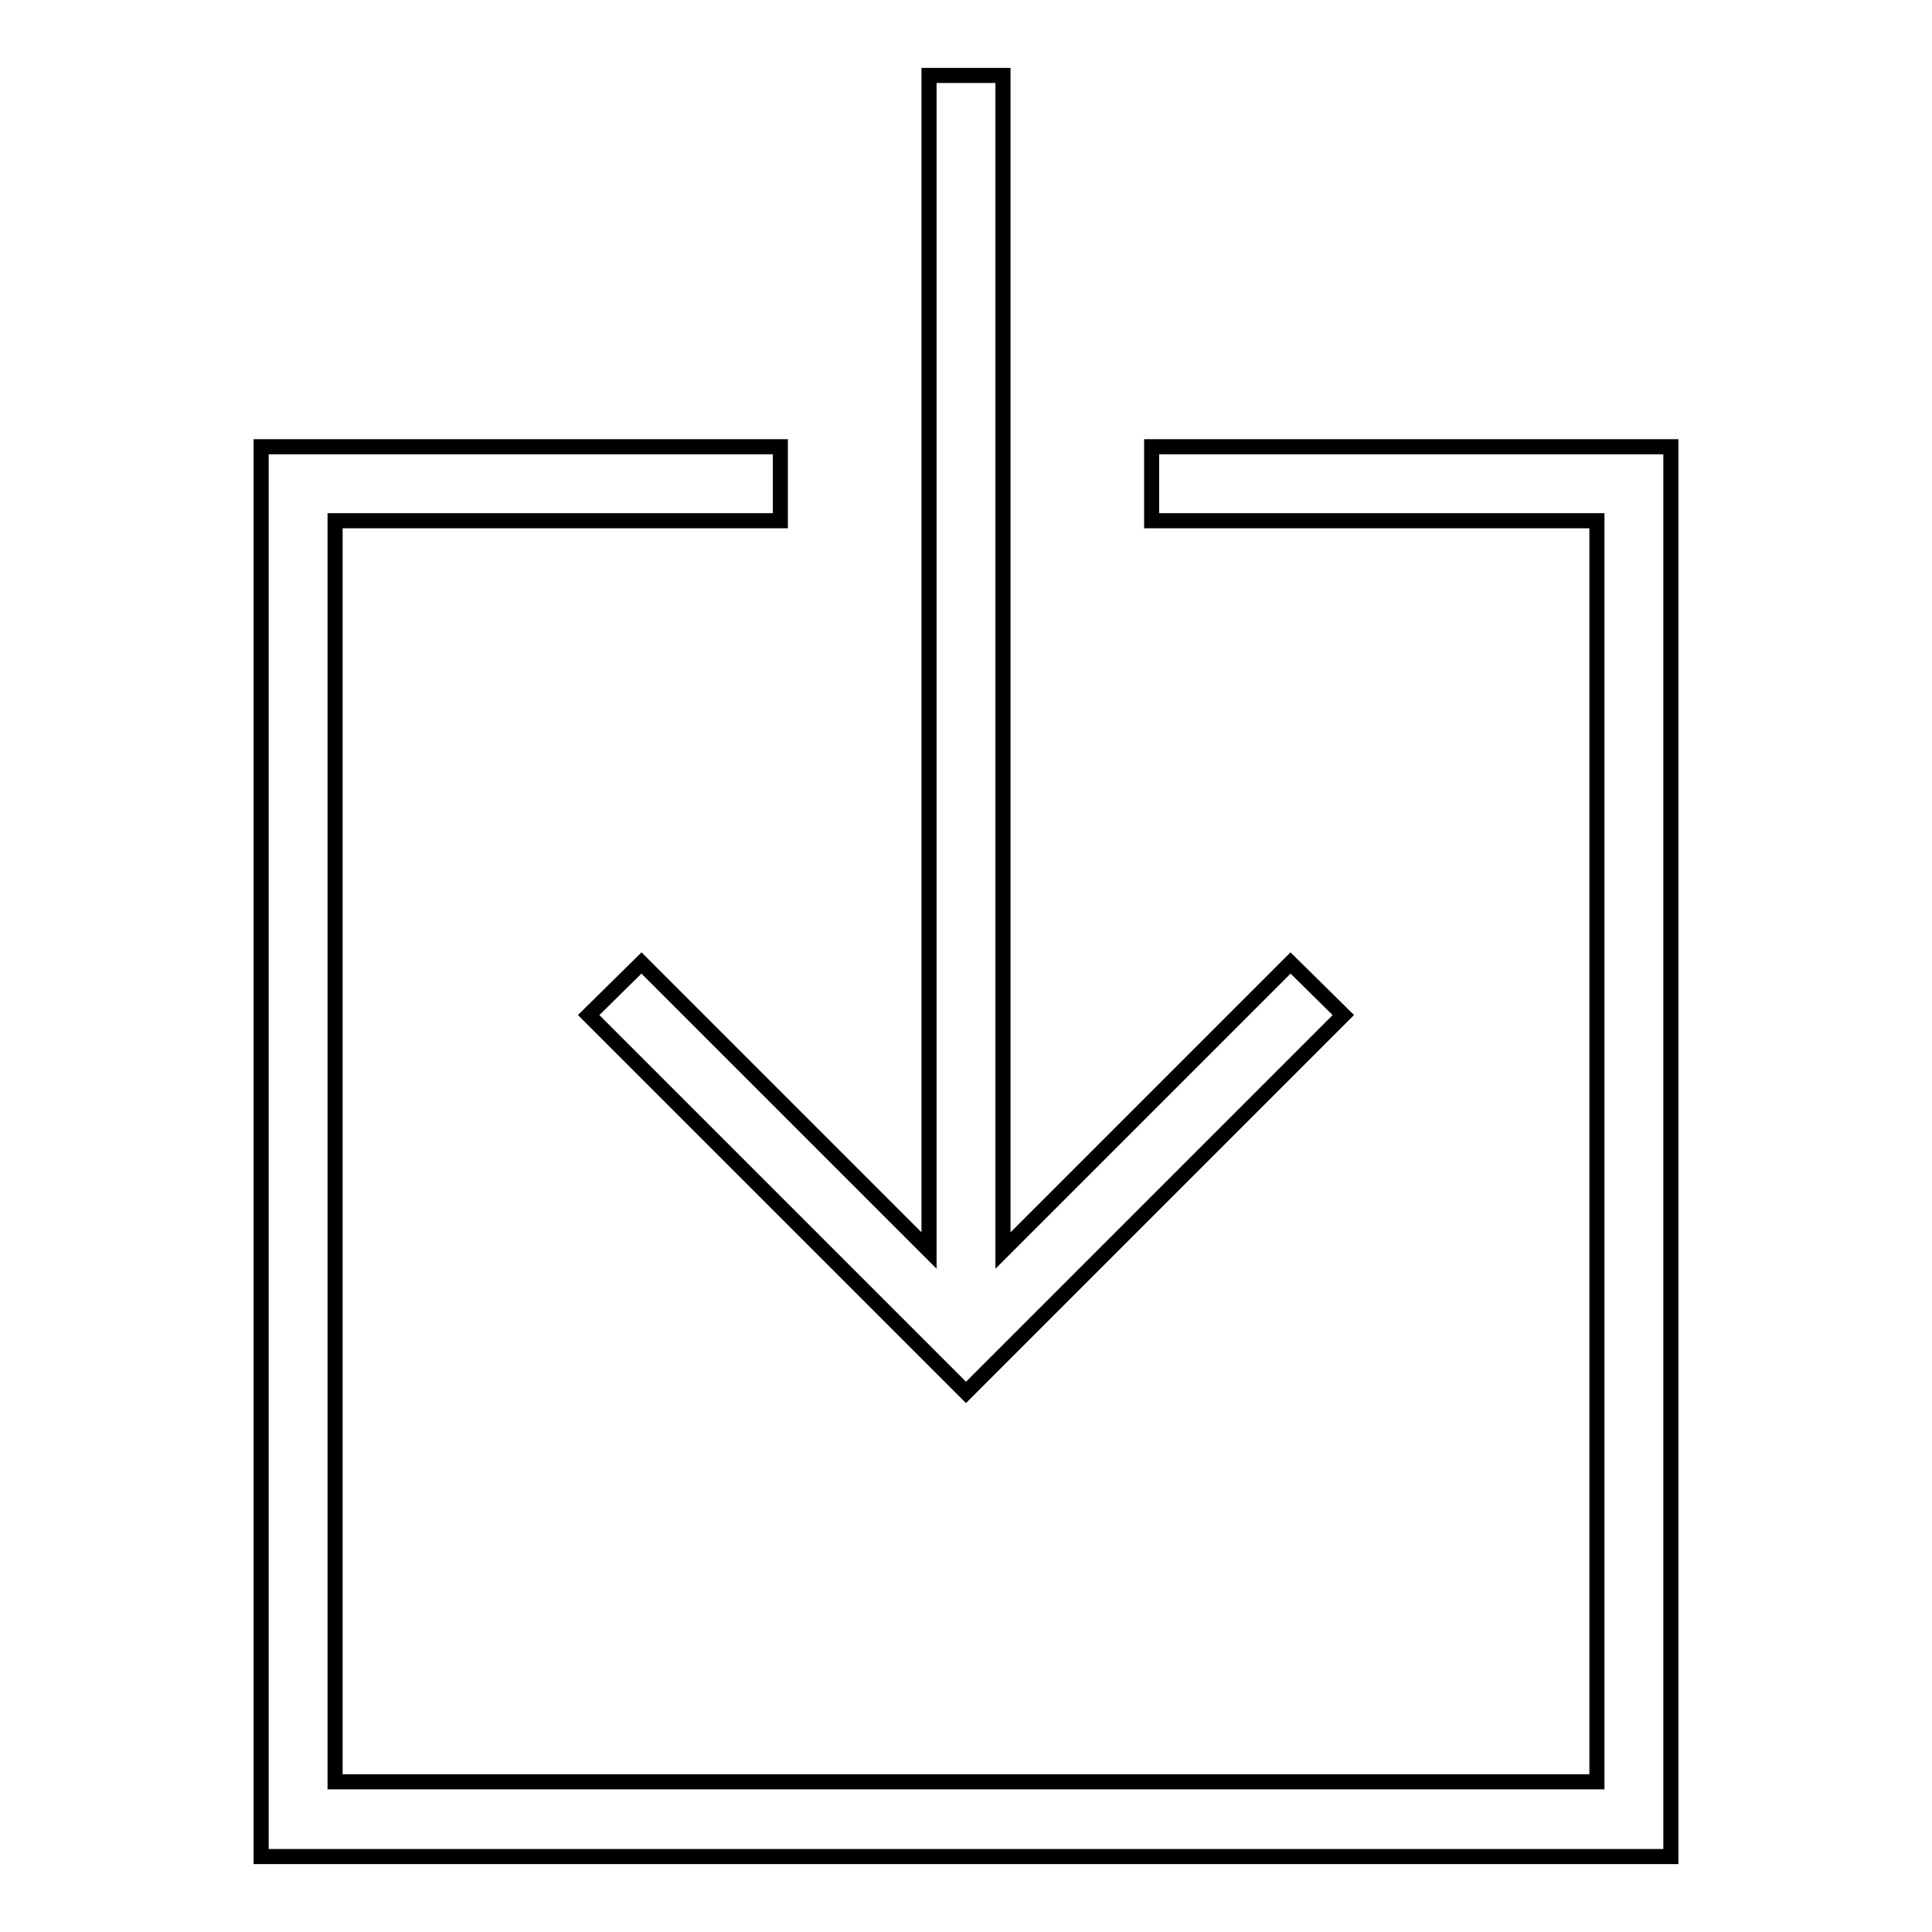
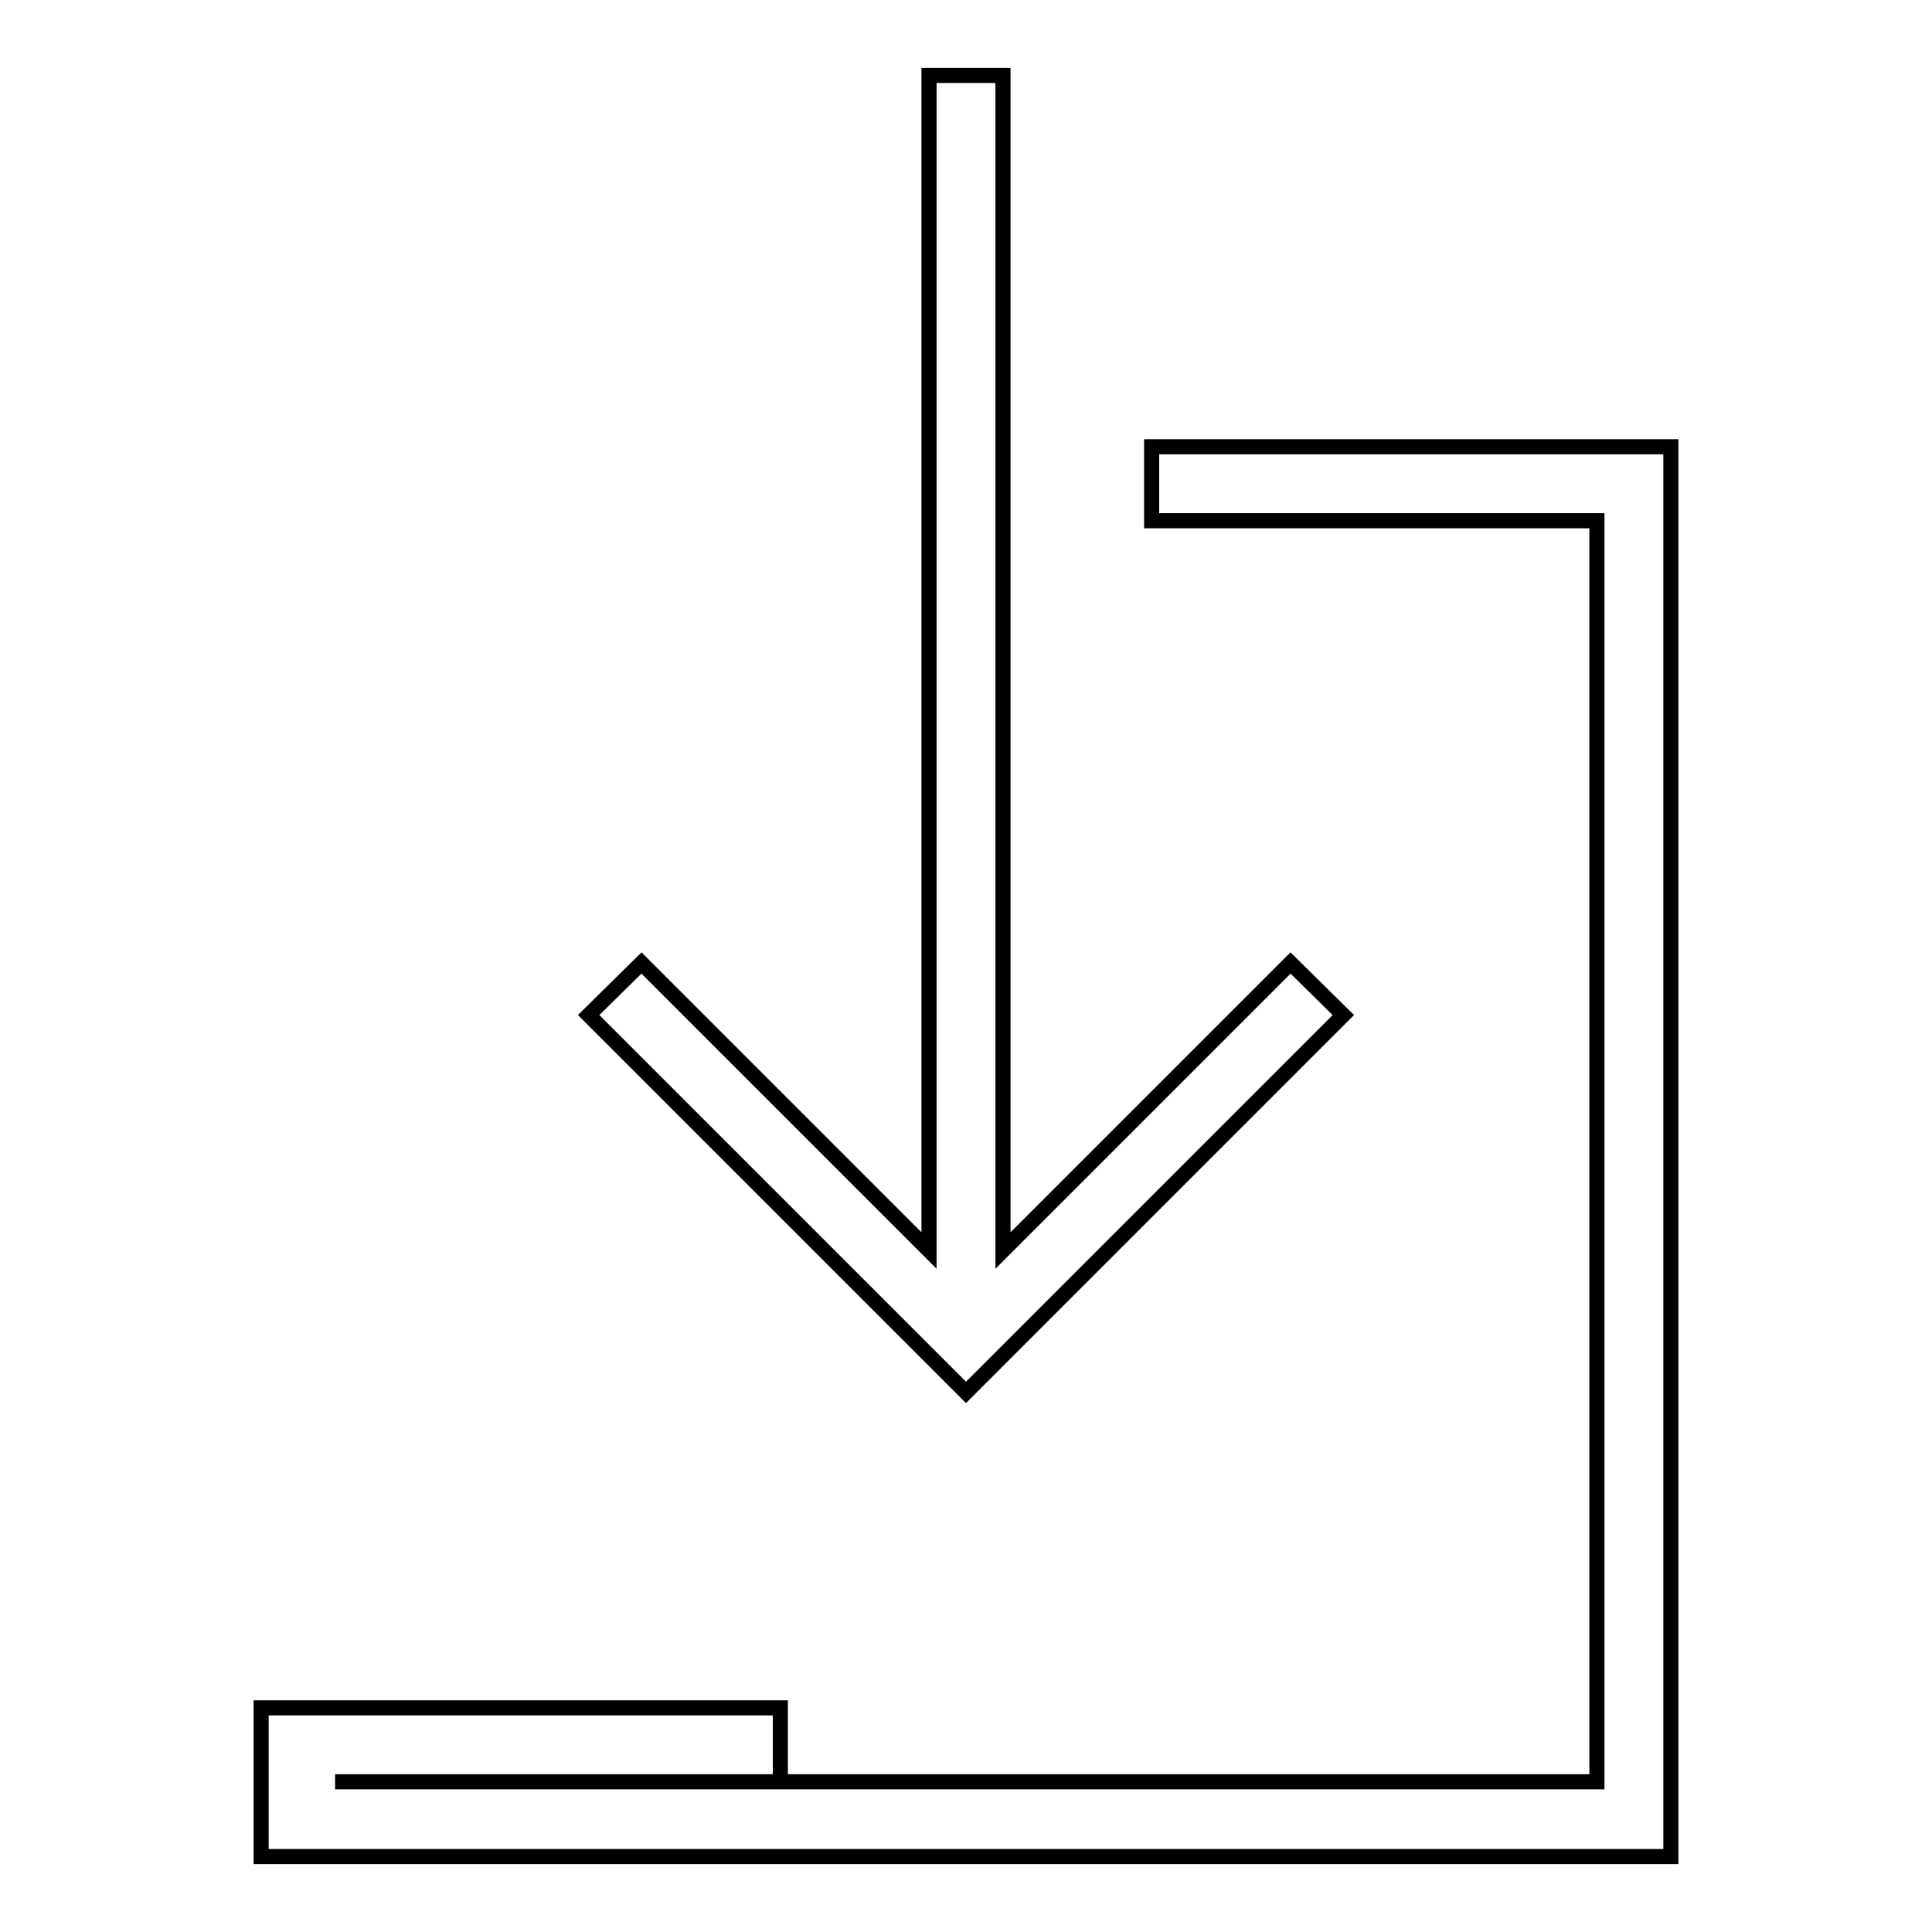
<svg xmlns="http://www.w3.org/2000/svg" version="1.1" x="0px" y="0px" viewBox="0 0 256 256" enable-background="new 0 0 256 256" xml:space="preserve">
  <g>
-     <path stroke-width="2" fill-opacity="0" stroke="#000000" d="M78,134.5l50,50l50-50l-7-6.9l-38.1,38.1V10h-9.8v155.7L85,127.6L78,134.5z M152.6,59.2V69h59v167.1H44.4 V69h59v-9.8H34.6V246h186.8V59.2H152.6z" />
+     <path stroke-width="2" fill-opacity="0" stroke="#000000" d="M78,134.5l50,50l50-50l-7-6.9l-38.1,38.1V10h-9.8v155.7L85,127.6L78,134.5z M152.6,59.2V69h59v167.1H44.4 h59v-9.8H34.6V246h186.8V59.2H152.6z" />
  </g>
</svg>